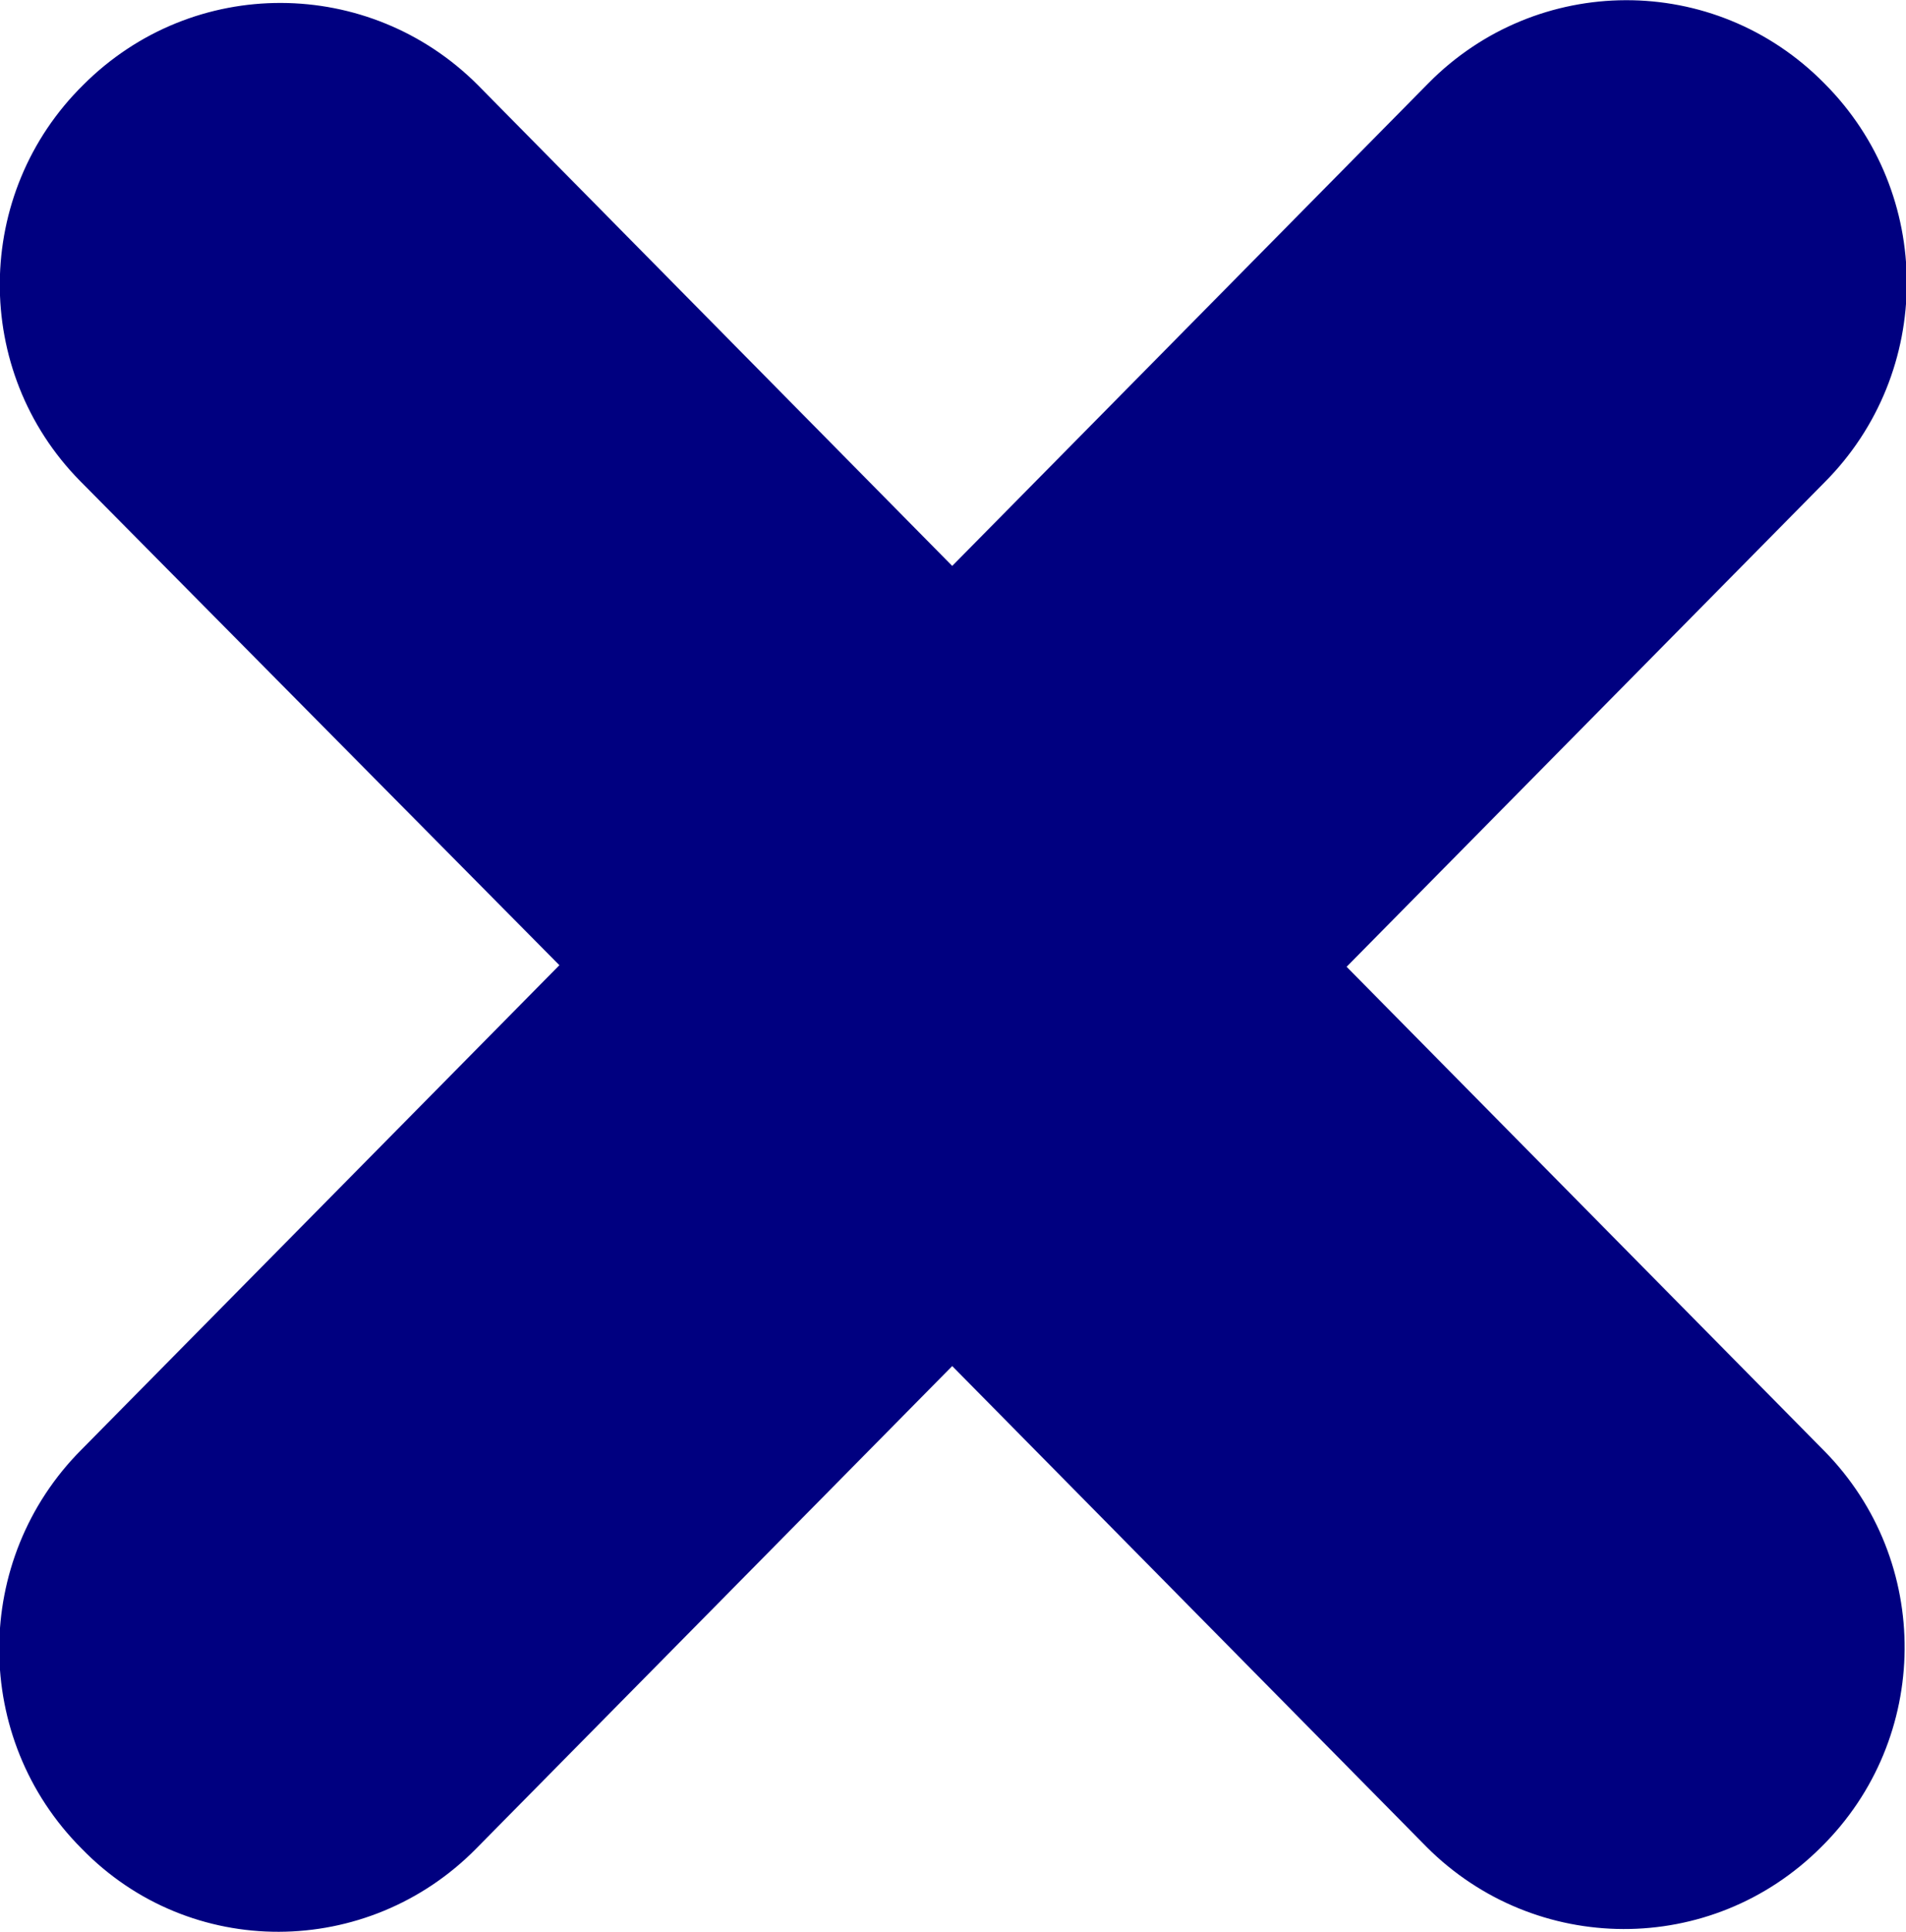
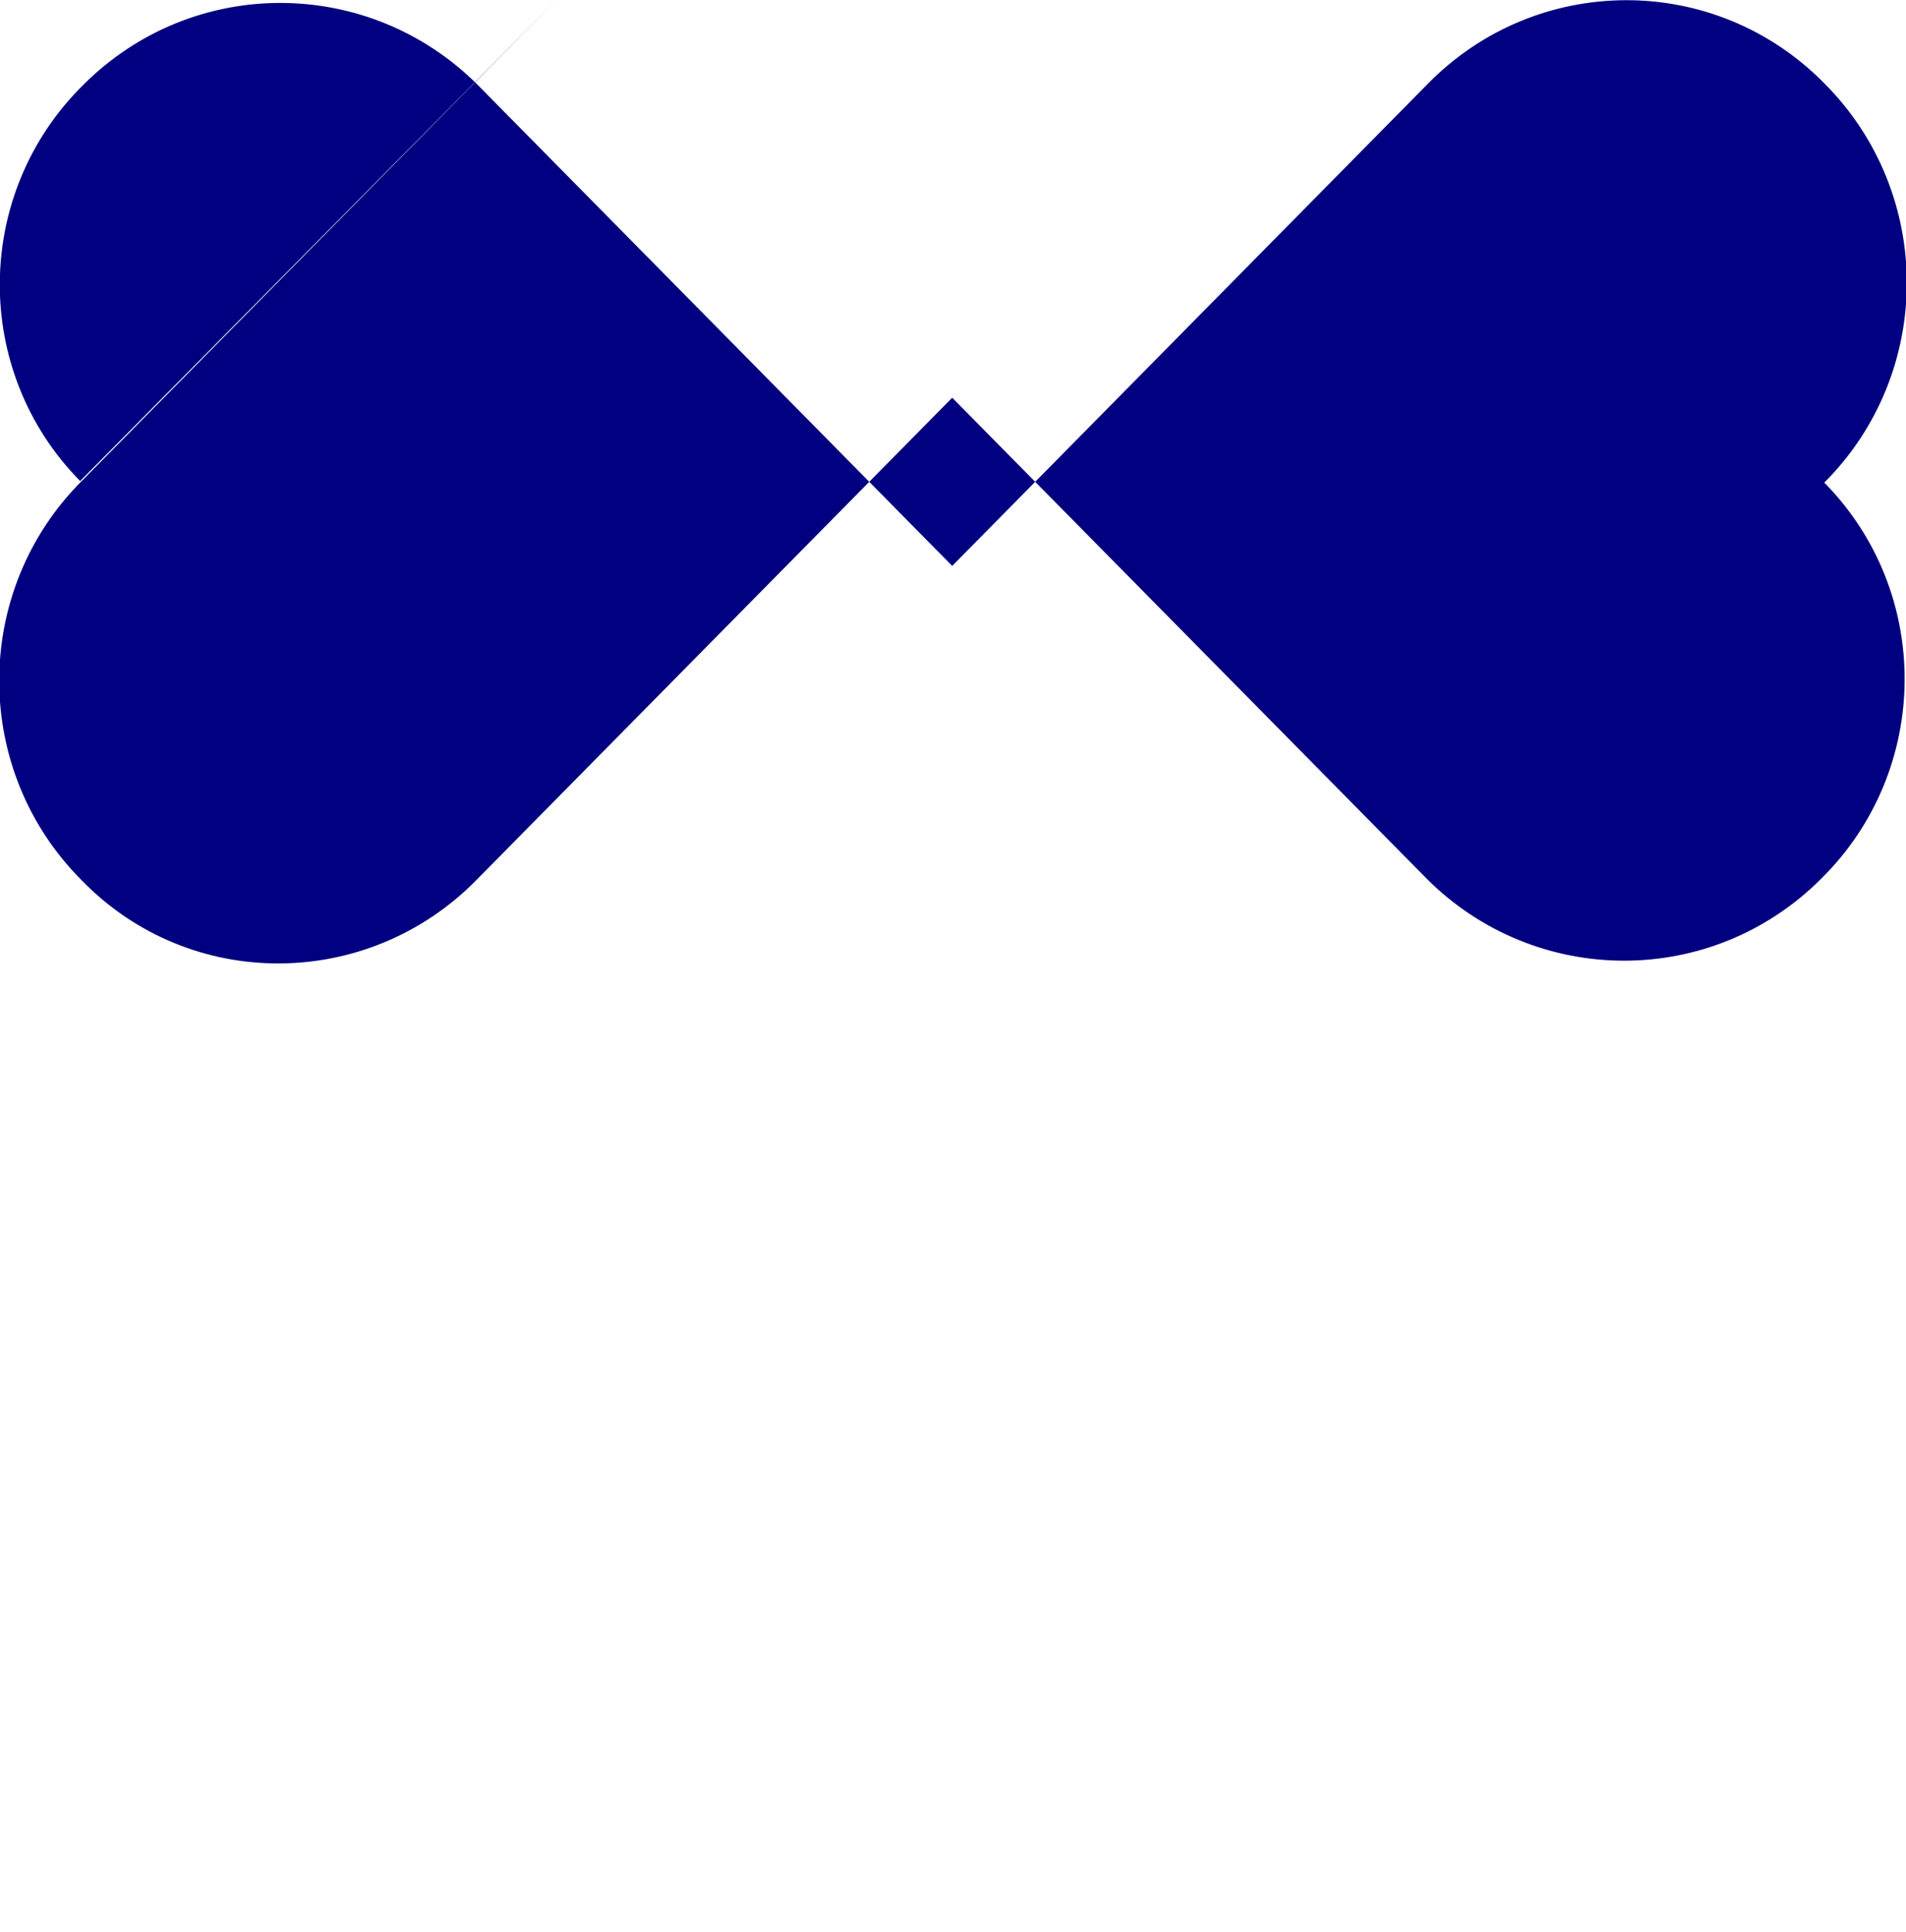
<svg xmlns="http://www.w3.org/2000/svg" id="Layer_1" data-name="Layer 1" version="1.1" viewBox="0 0 121.3 122.9">
  <defs>
    <style>
      .cls-1 {
        fill: navy;
        fill-rule: evenodd;
        stroke-width: 0px;
      }
    </style>
  </defs>
-   <path class="cls-1" d="M90.9,5.3c6.9-7,18.2-7.1,25.2,0,7,7,7,18.4,0,25.4l-30.4,30.8,30.4,30.8c6.9,7,6.8,18.3-.2,25.2-7,7-18.2,6.9-25.1,0l-30.2-30.6-30.3,30.7c-6.9,7-18.2,7.1-25.1,0-7-7-7-18.4,0-25.4l30.4-30.8L5.1,30.6c-6.9-7-6.8-18.3.2-25.2,7-7,18.2-6.9,25.1,0l30.2,30.6,30.3-30.7h0Z" />
+   <path class="cls-1" d="M90.9,5.3c6.9-7,18.2-7.1,25.2,0,7,7,7,18.4,0,25.4c6.9,7,6.8,18.3-.2,25.2-7,7-18.2,6.9-25.1,0l-30.2-30.6-30.3,30.7c-6.9,7-18.2,7.1-25.1,0-7-7-7-18.4,0-25.4l30.4-30.8L5.1,30.6c-6.9-7-6.8-18.3.2-25.2,7-7,18.2-6.9,25.1,0l30.2,30.6,30.3-30.7h0Z" />
</svg>